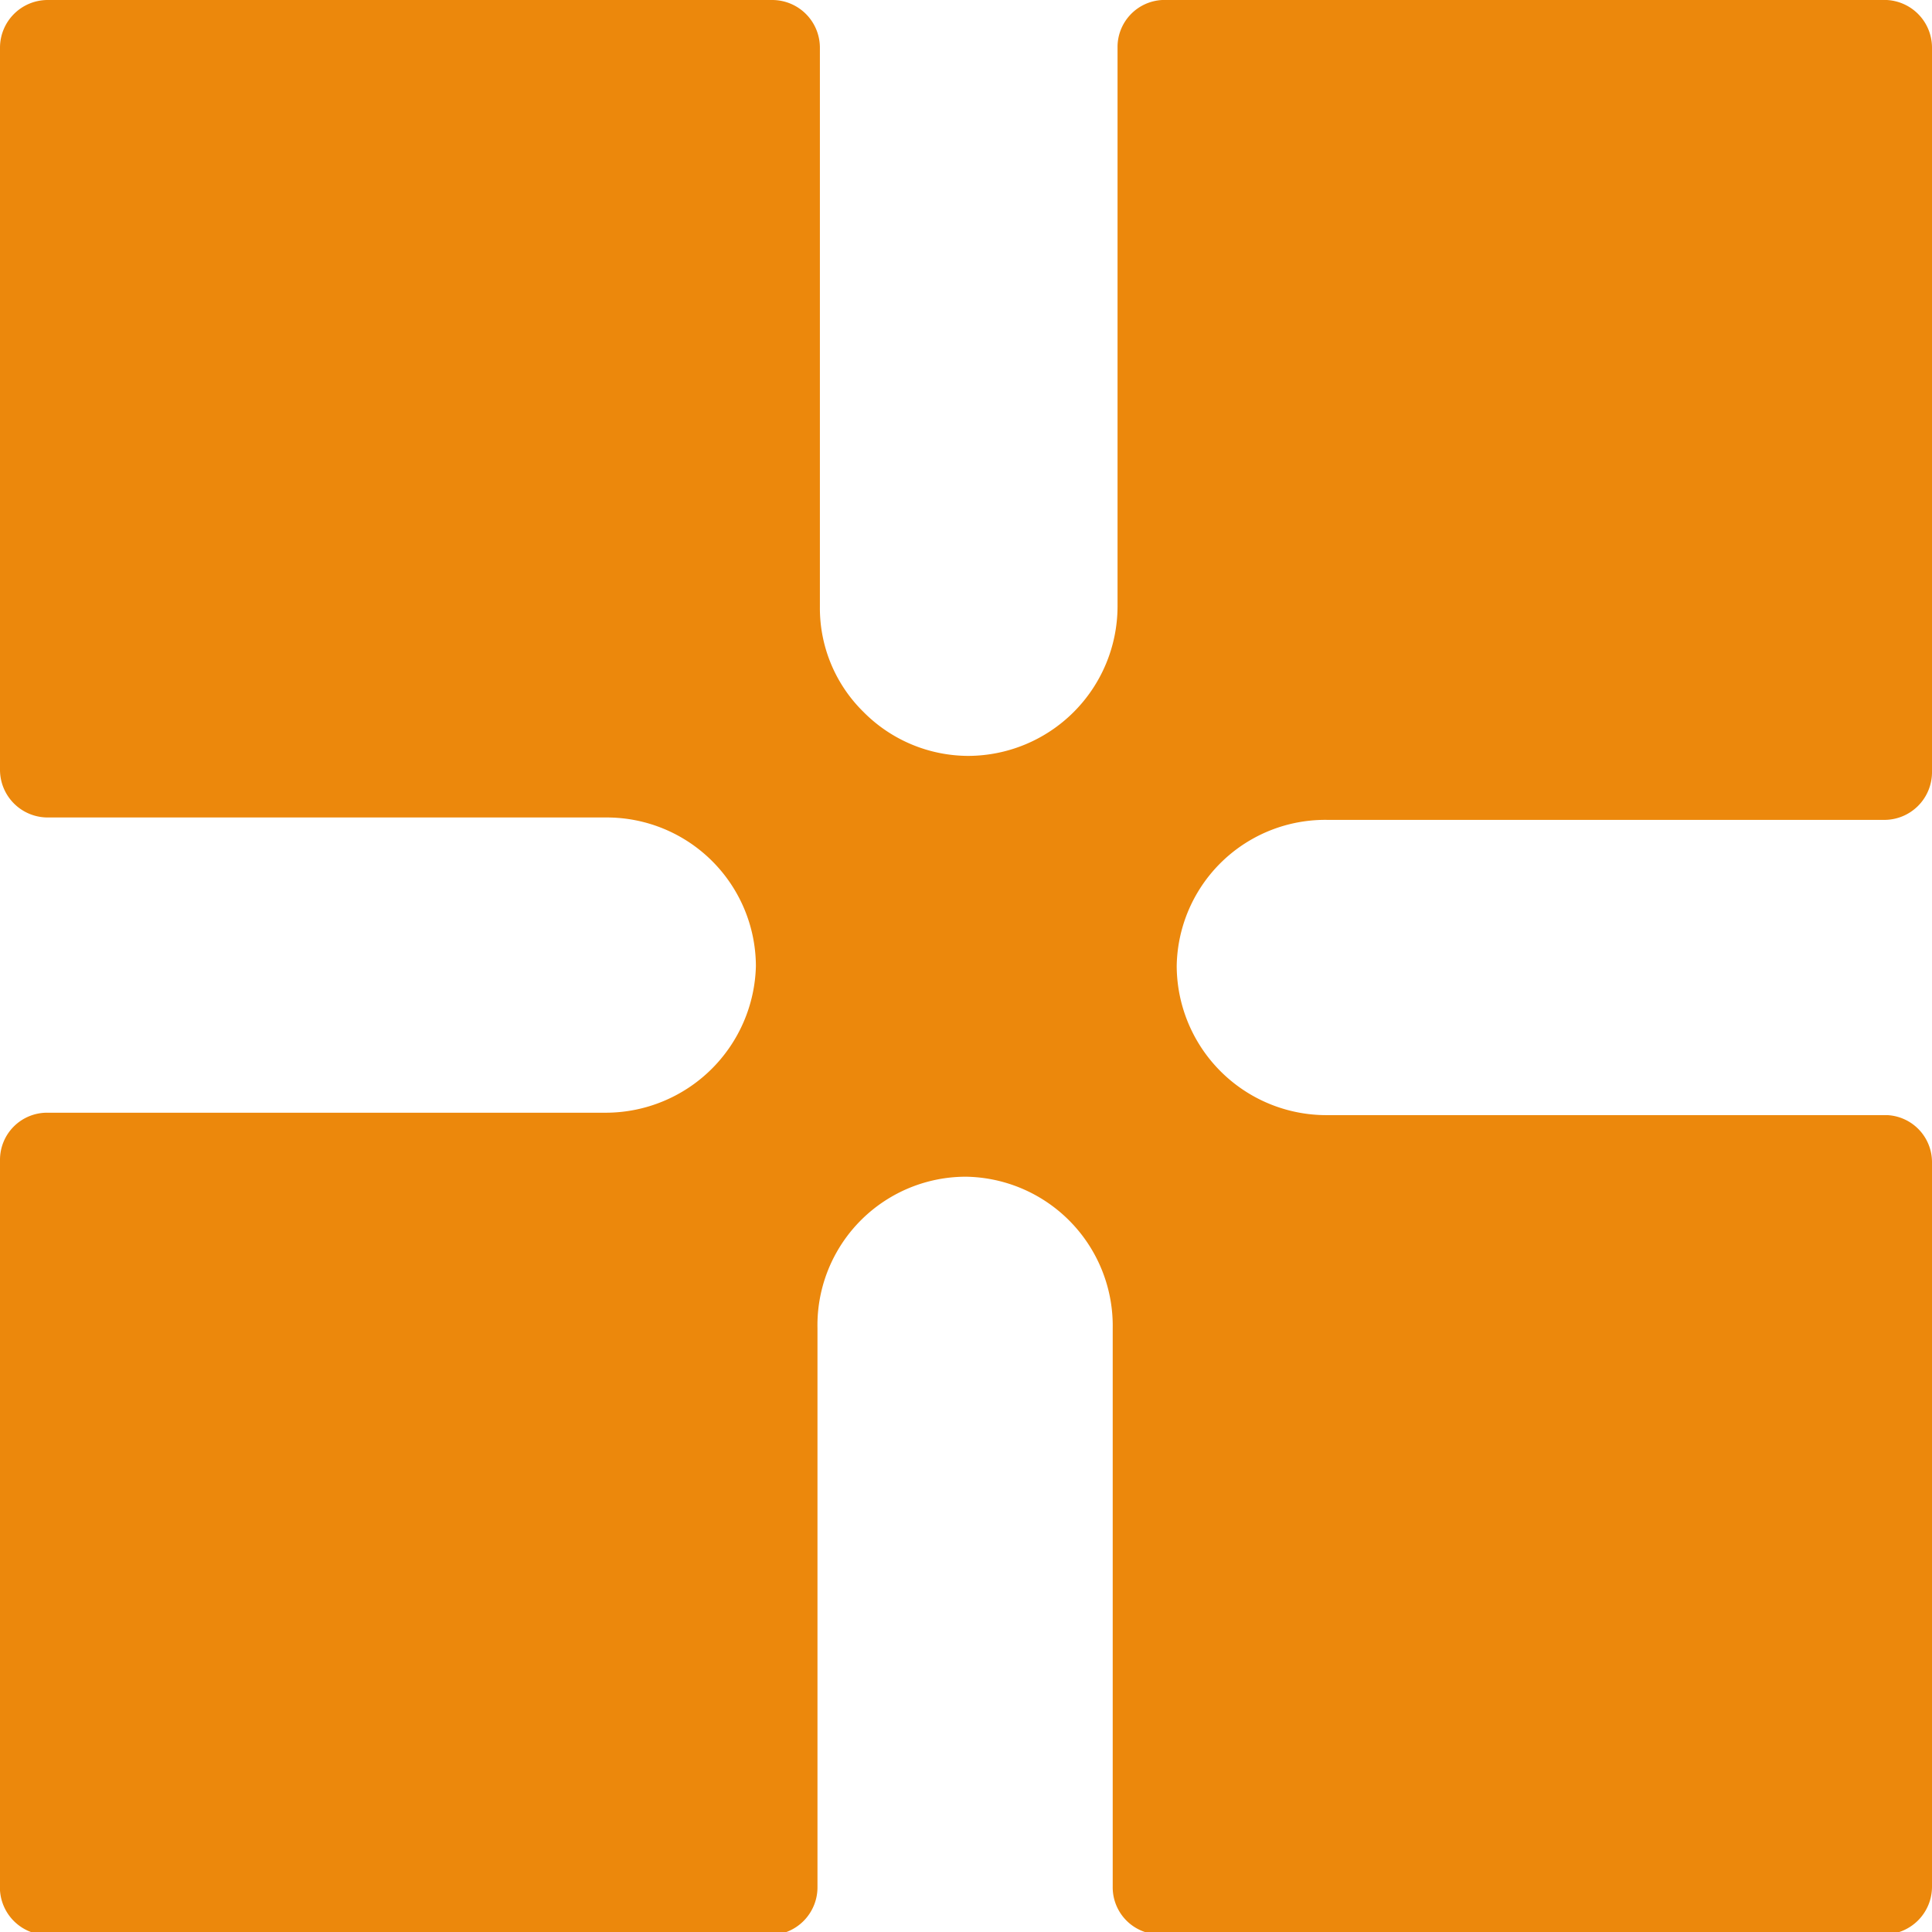
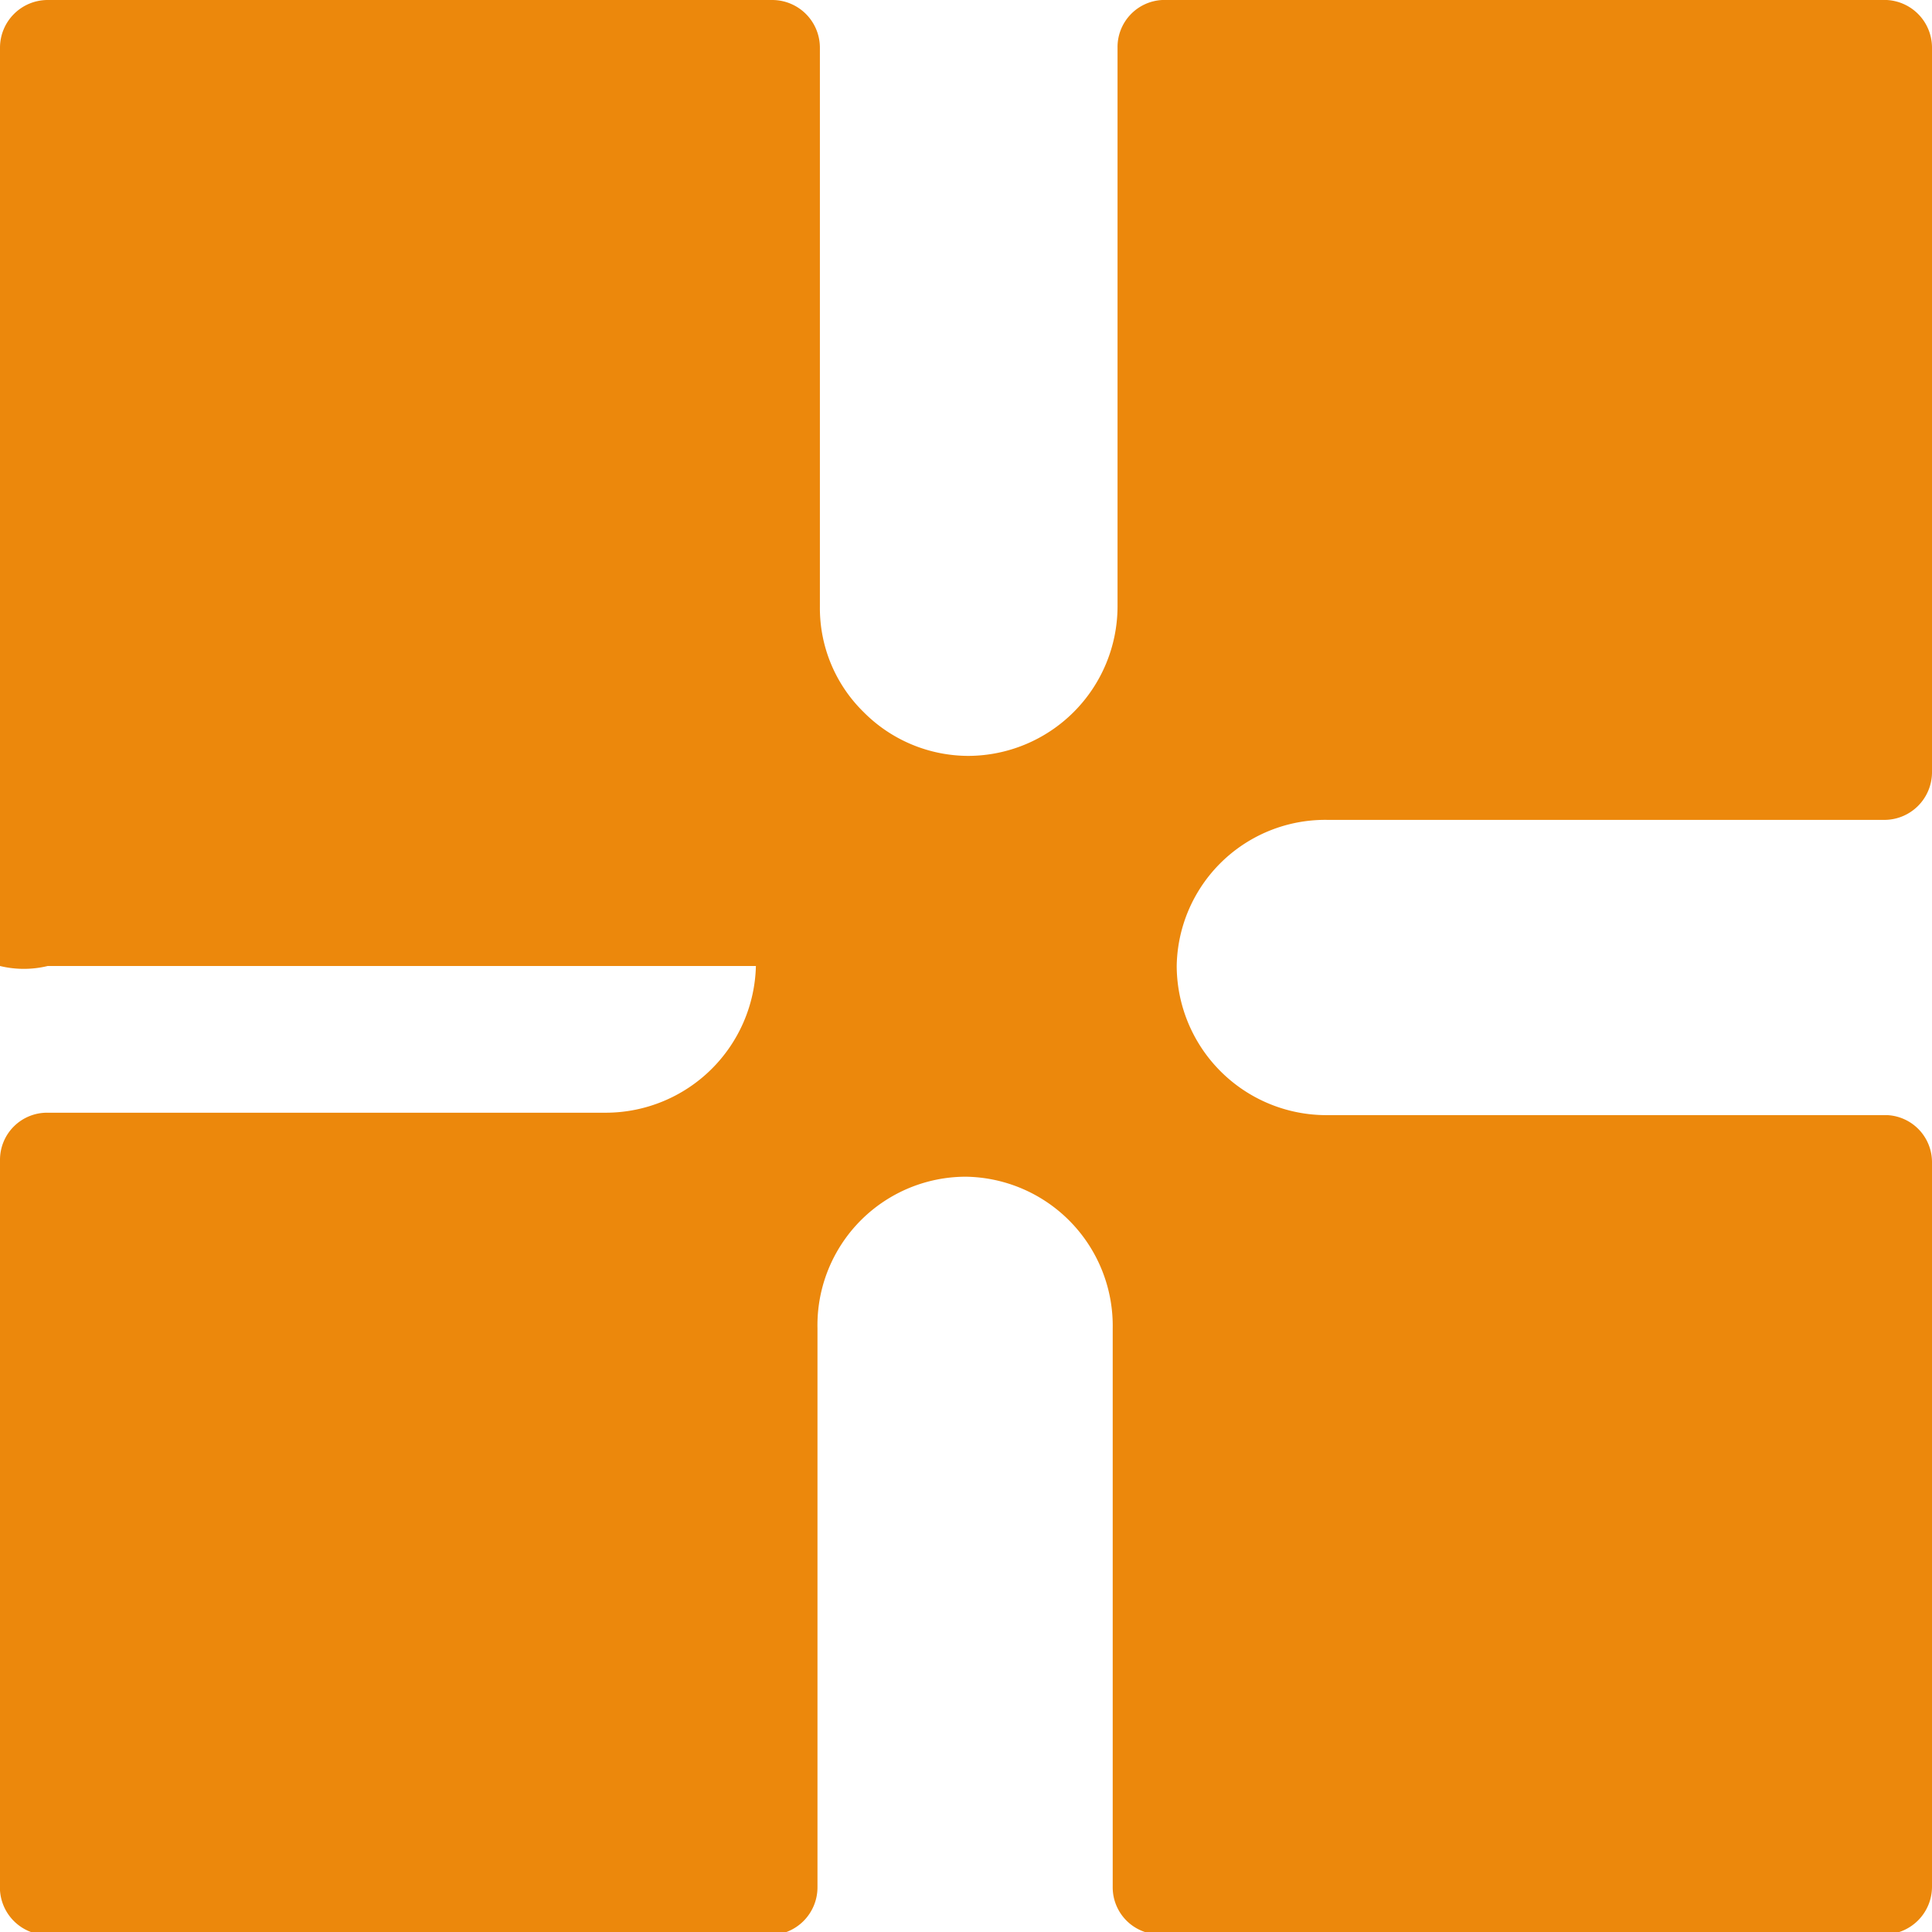
<svg xmlns="http://www.w3.org/2000/svg" id="Layer_1" data-name="Layer 1" viewBox="0 0 32 32">
  <defs>
    <style>.cls-1{fill:#ec880c;}</style>
  </defs>
-   <path class="cls-1" d="M32,19.25v12a.79.79,0,0,1-.79.79h-12a.78.78,0,0,1-.78-.79V22A2.47,2.47,0,0,0,16,19.49,2.46,2.46,0,0,0,13.54,22v9.26a.79.79,0,0,1-.79.79H.79A.79.79,0,0,1,0,31.21v-12a.78.78,0,0,1,.79-.78h9.26A2.49,2.49,0,0,0,12.52,16a2.47,2.47,0,0,0-2.47-2.46H.79A.79.79,0,0,1,0,12.75V.79A.79.79,0,0,1,.79,0h12a.79.79,0,0,1,.79.79v9.26a2.41,2.41,0,0,0,.72,1.74,2.45,2.45,0,0,0,1.74.73,2.48,2.48,0,0,0,2.47-2.47V.79A.78.78,0,0,1,19.25,0h12A.79.79,0,0,1,32,.79v12a.79.79,0,0,1-.79.79H22A2.46,2.46,0,0,0,19.49,16,2.48,2.48,0,0,0,22,18.47h9.26A.78.78,0,0,1,32,19.25Z" />
+   <path class="cls-1" d="M32,19.25v12a.79.79,0,0,1-.79.79h-12a.78.78,0,0,1-.78-.79V22A2.47,2.47,0,0,0,16,19.49,2.46,2.46,0,0,0,13.54,22v9.26a.79.79,0,0,1-.79.79H.79A.79.79,0,0,1,0,31.21v-12a.78.78,0,0,1,.79-.78h9.26A2.49,2.49,0,0,0,12.52,16H.79A.79.79,0,0,1,0,12.75V.79A.79.79,0,0,1,.79,0h12a.79.79,0,0,1,.79.79v9.26a2.41,2.41,0,0,0,.72,1.74,2.45,2.45,0,0,0,1.74.73,2.48,2.48,0,0,0,2.47-2.47V.79A.78.78,0,0,1,19.25,0h12A.79.79,0,0,1,32,.79v12a.79.79,0,0,1-.79.79H22A2.46,2.46,0,0,0,19.49,16,2.48,2.48,0,0,0,22,18.47h9.26A.78.78,0,0,1,32,19.25Z" />
</svg>